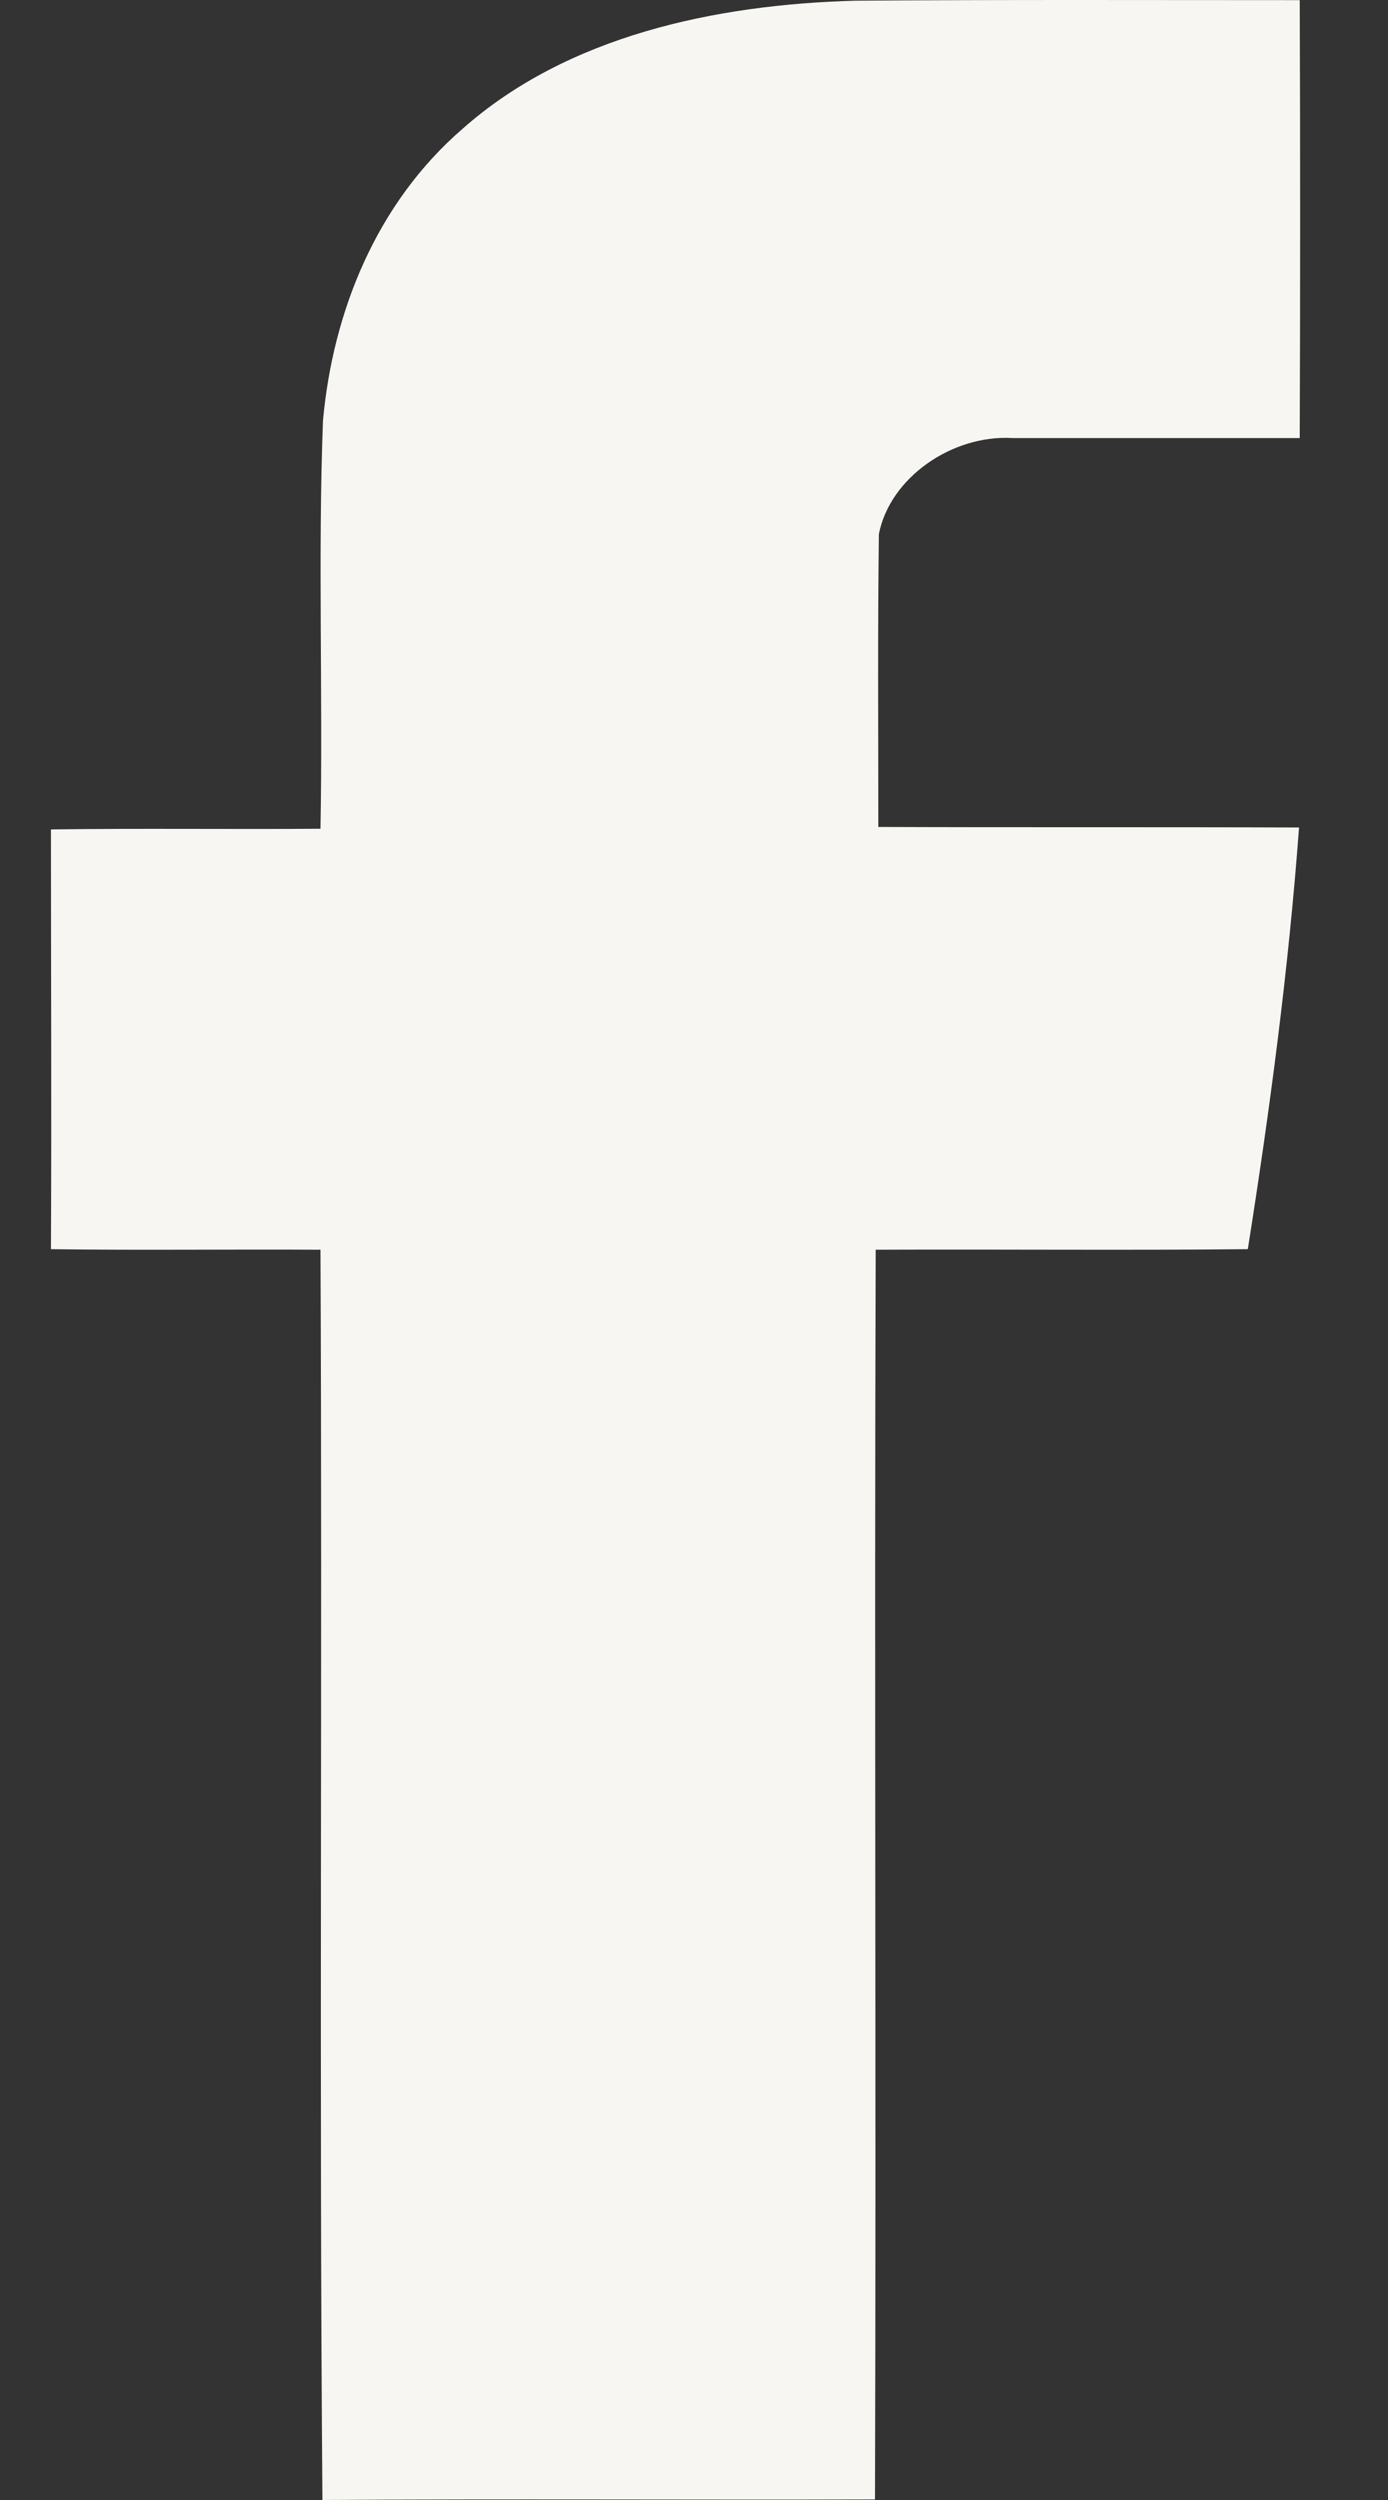
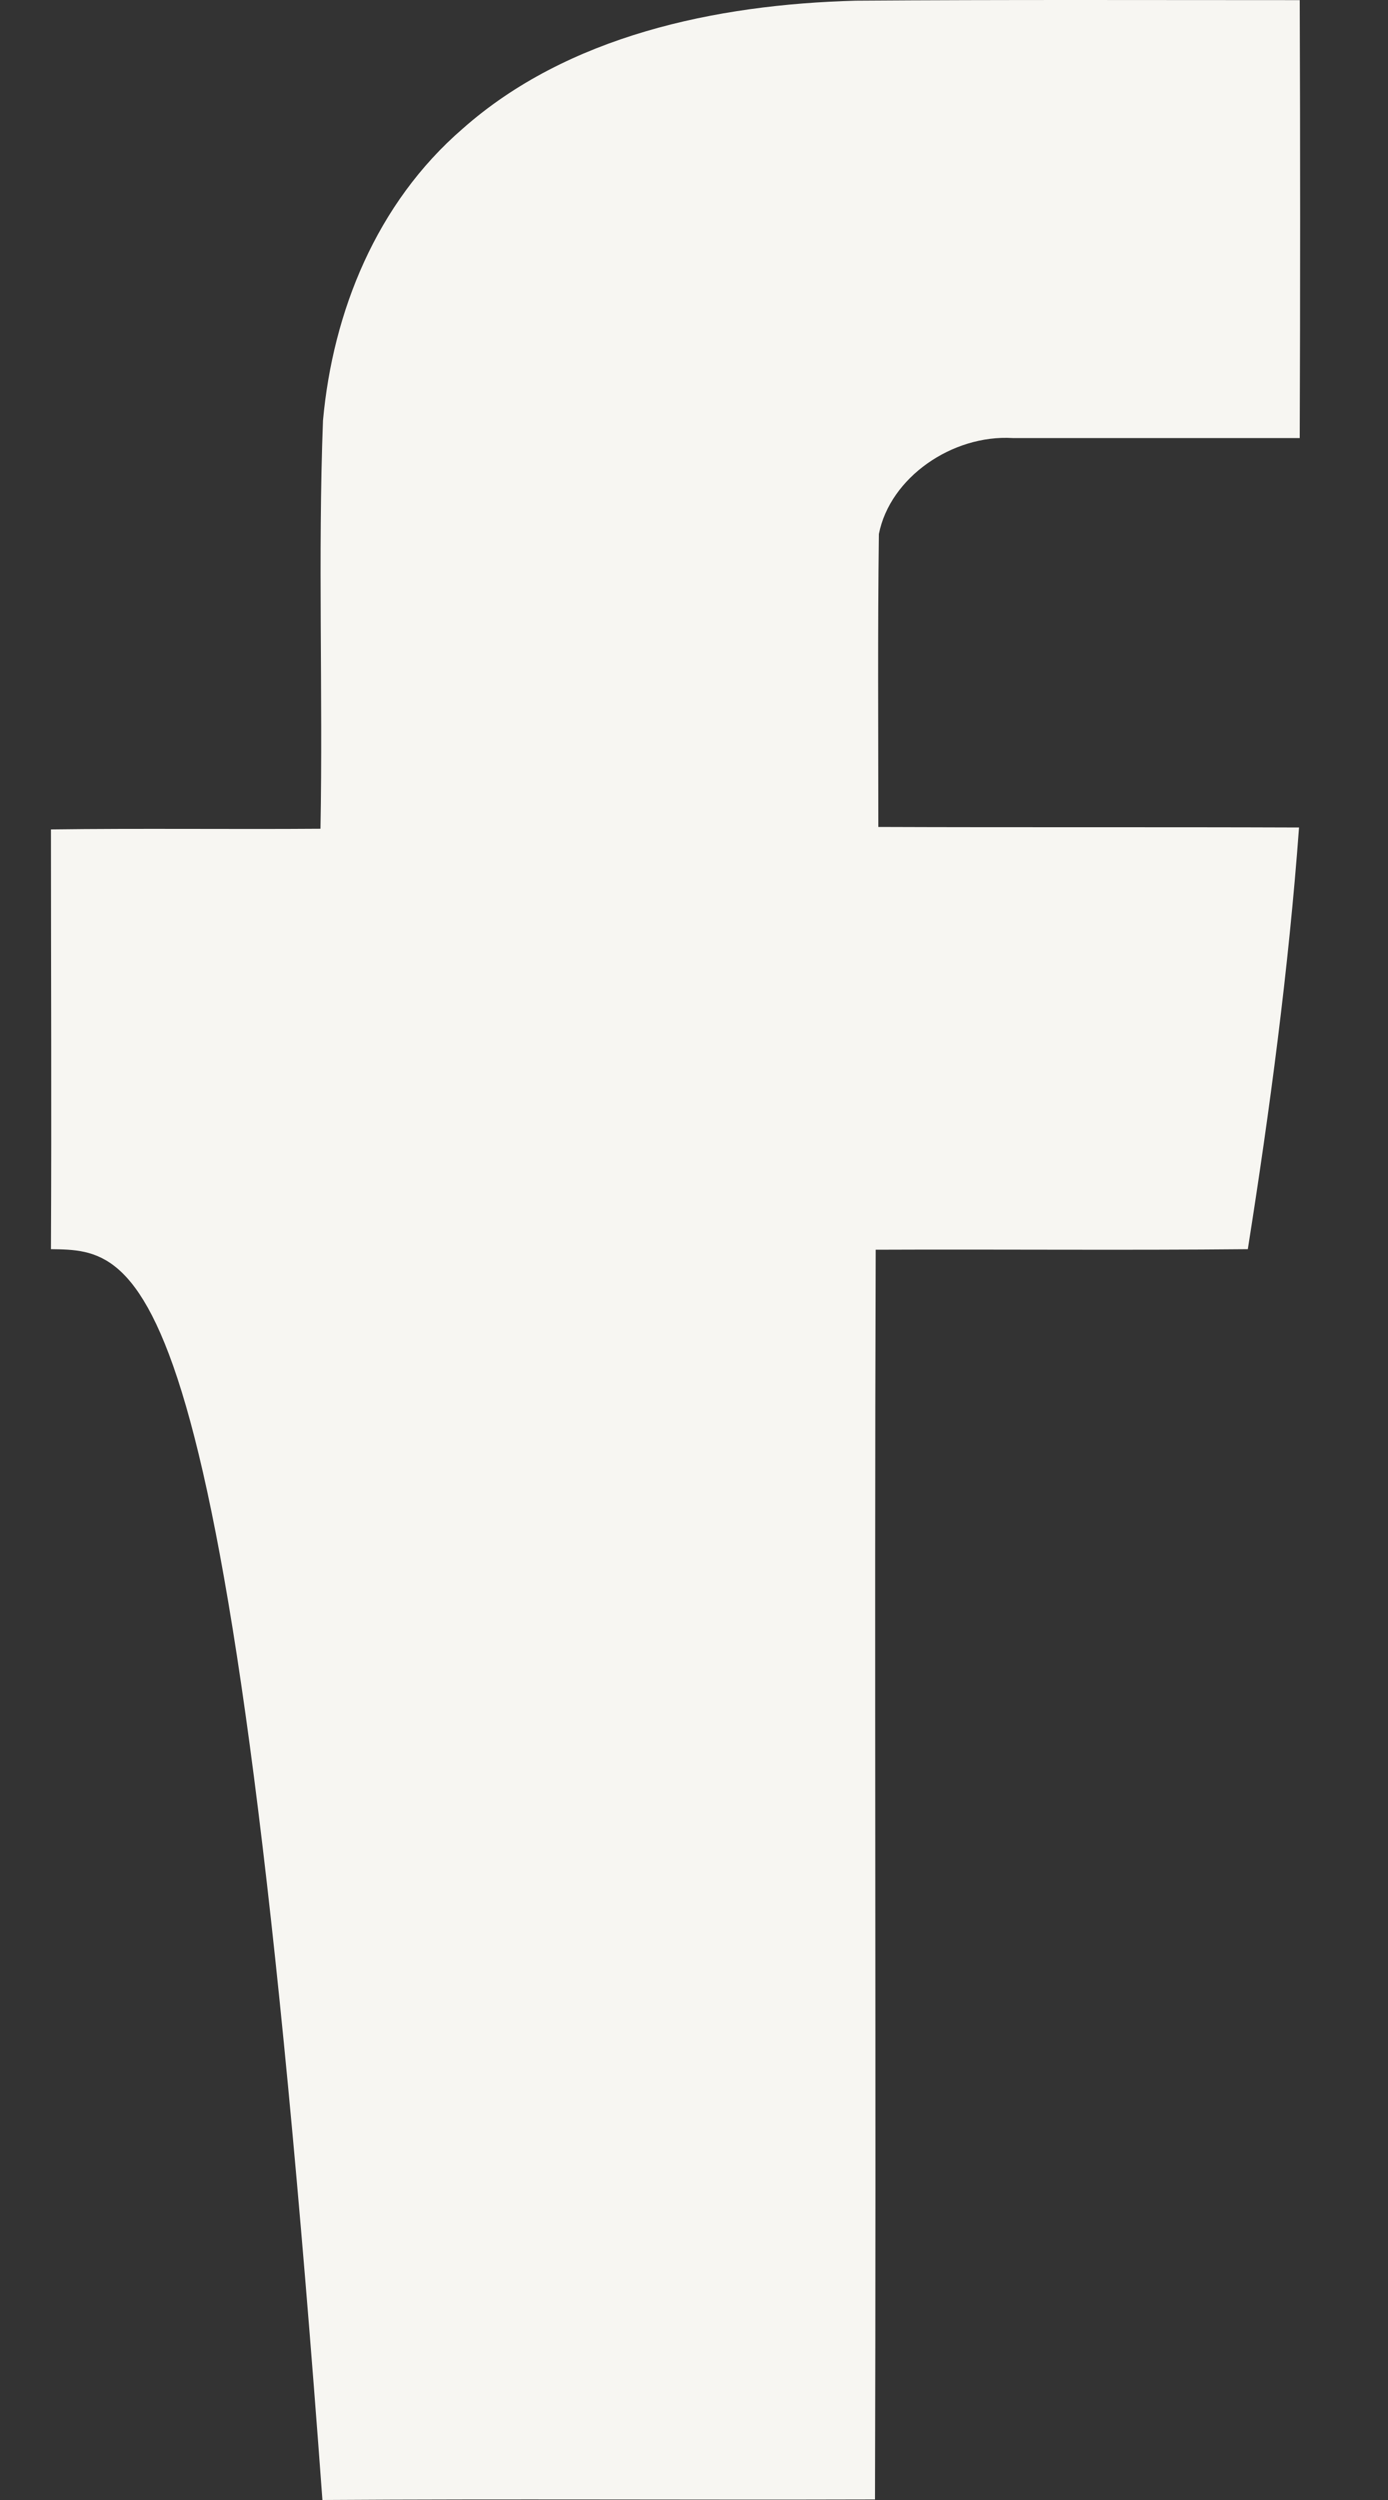
<svg xmlns="http://www.w3.org/2000/svg" width="10" height="18" viewBox="0 0 10 18" fill="none">
  <rect x="0" y="0" width="10" height="18" fill="#333333" stroke="none" />
-   <path d="M3.333 0.927C4.087 0.259 5.153 0.032 6.164 0.005C7.231 -0.003 8.297 0.001 9.364 0.001C9.368 1.054 9.368 2.102 9.364 3.154C8.676 3.154 7.984 3.154 7.296 3.154C6.861 3.128 6.412 3.438 6.332 3.845C6.323 4.548 6.328 5.251 6.328 5.954C7.338 5.958 8.349 5.954 9.359 5.958C9.284 6.976 9.149 7.989 8.99 8.994C8.096 9.003 7.202 8.994 6.309 8.998C6.299 11.999 6.313 14.995 6.304 17.996C4.975 18 3.652 17.991 2.323 18C2.299 14.999 2.323 11.999 2.309 8.998C1.663 8.994 1.013 9.003 0.367 8.994C0.372 7.985 0.367 6.976 0.367 5.972C1.013 5.963 1.663 5.972 2.309 5.967C2.327 4.989 2.29 4.006 2.327 3.028C2.398 2.246 2.711 1.464 3.333 0.927Z" fill="#F7F6F2" />
+   <path d="M3.333 0.927C4.087 0.259 5.153 0.032 6.164 0.005C7.231 -0.003 8.297 0.001 9.364 0.001C9.368 1.054 9.368 2.102 9.364 3.154C8.676 3.154 7.984 3.154 7.296 3.154C6.861 3.128 6.412 3.438 6.332 3.845C6.323 4.548 6.328 5.251 6.328 5.954C7.338 5.958 8.349 5.954 9.359 5.958C9.284 6.976 9.149 7.989 8.99 8.994C8.096 9.003 7.202 8.994 6.309 8.998C6.299 11.999 6.313 14.995 6.304 17.996C4.975 18 3.652 17.991 2.323 18C1.663 8.994 1.013 9.003 0.367 8.994C0.372 7.985 0.367 6.976 0.367 5.972C1.013 5.963 1.663 5.972 2.309 5.967C2.327 4.989 2.29 4.006 2.327 3.028C2.398 2.246 2.711 1.464 3.333 0.927Z" fill="#F7F6F2" />
</svg>